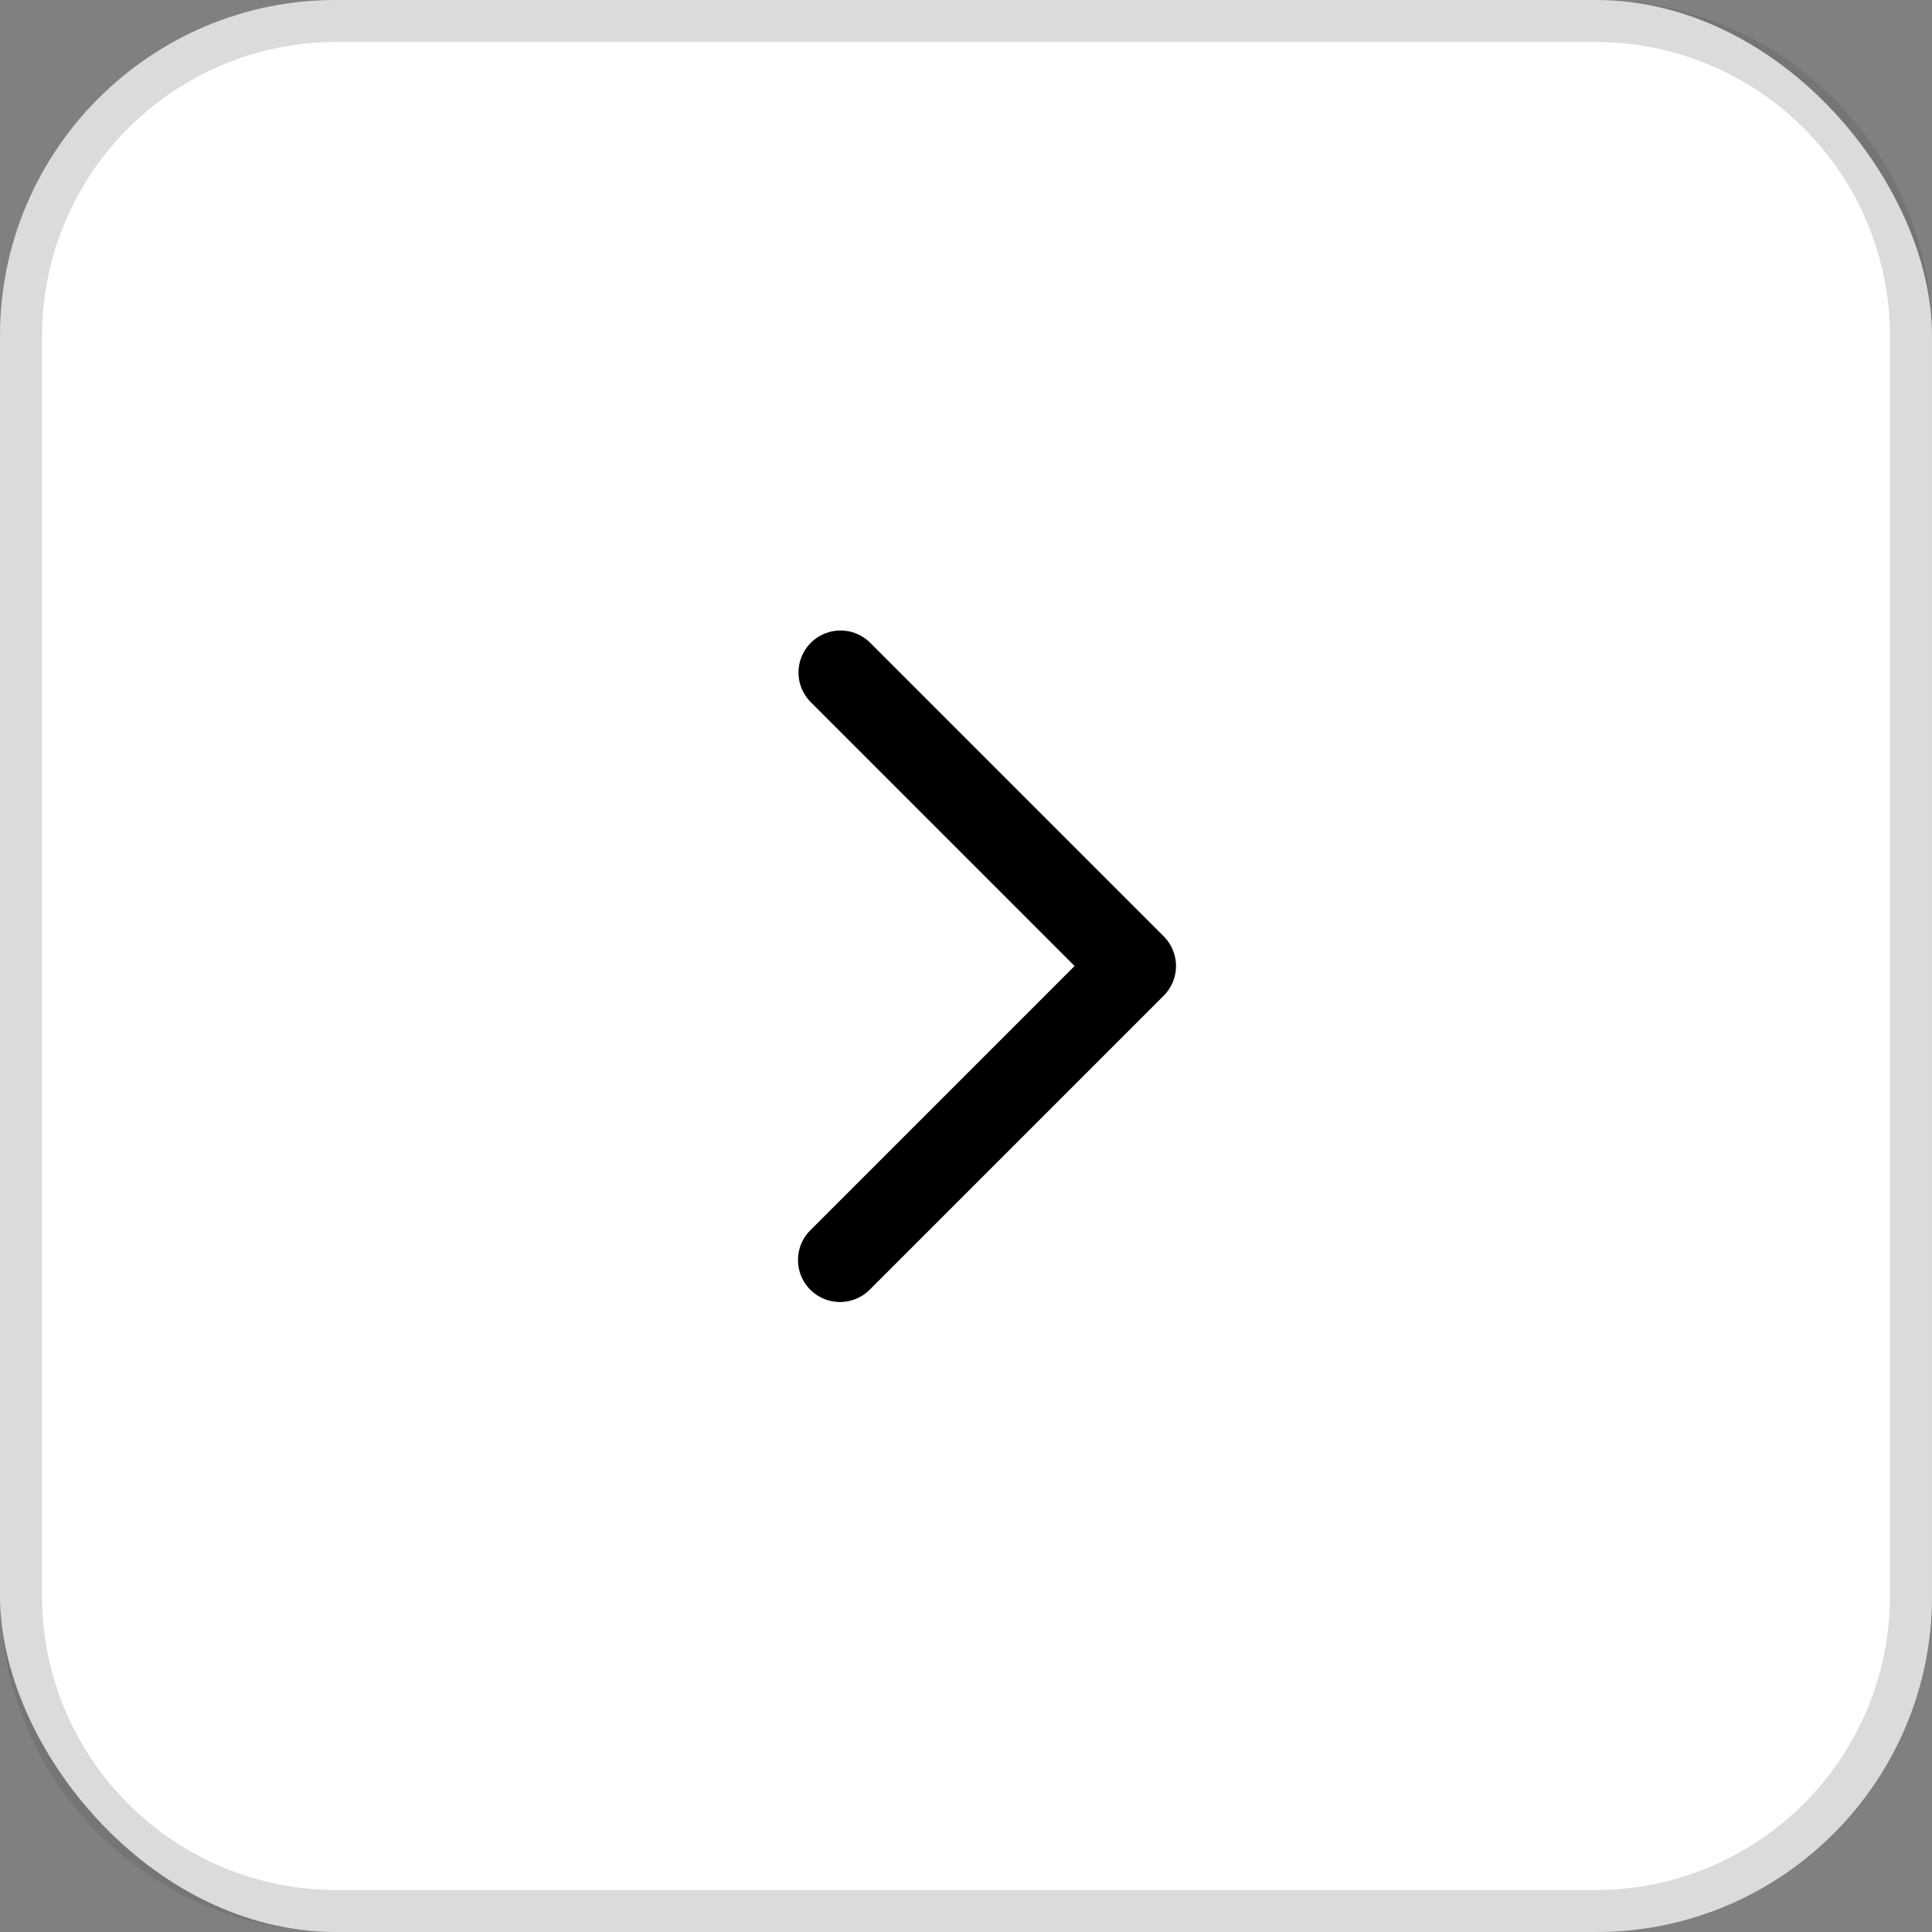
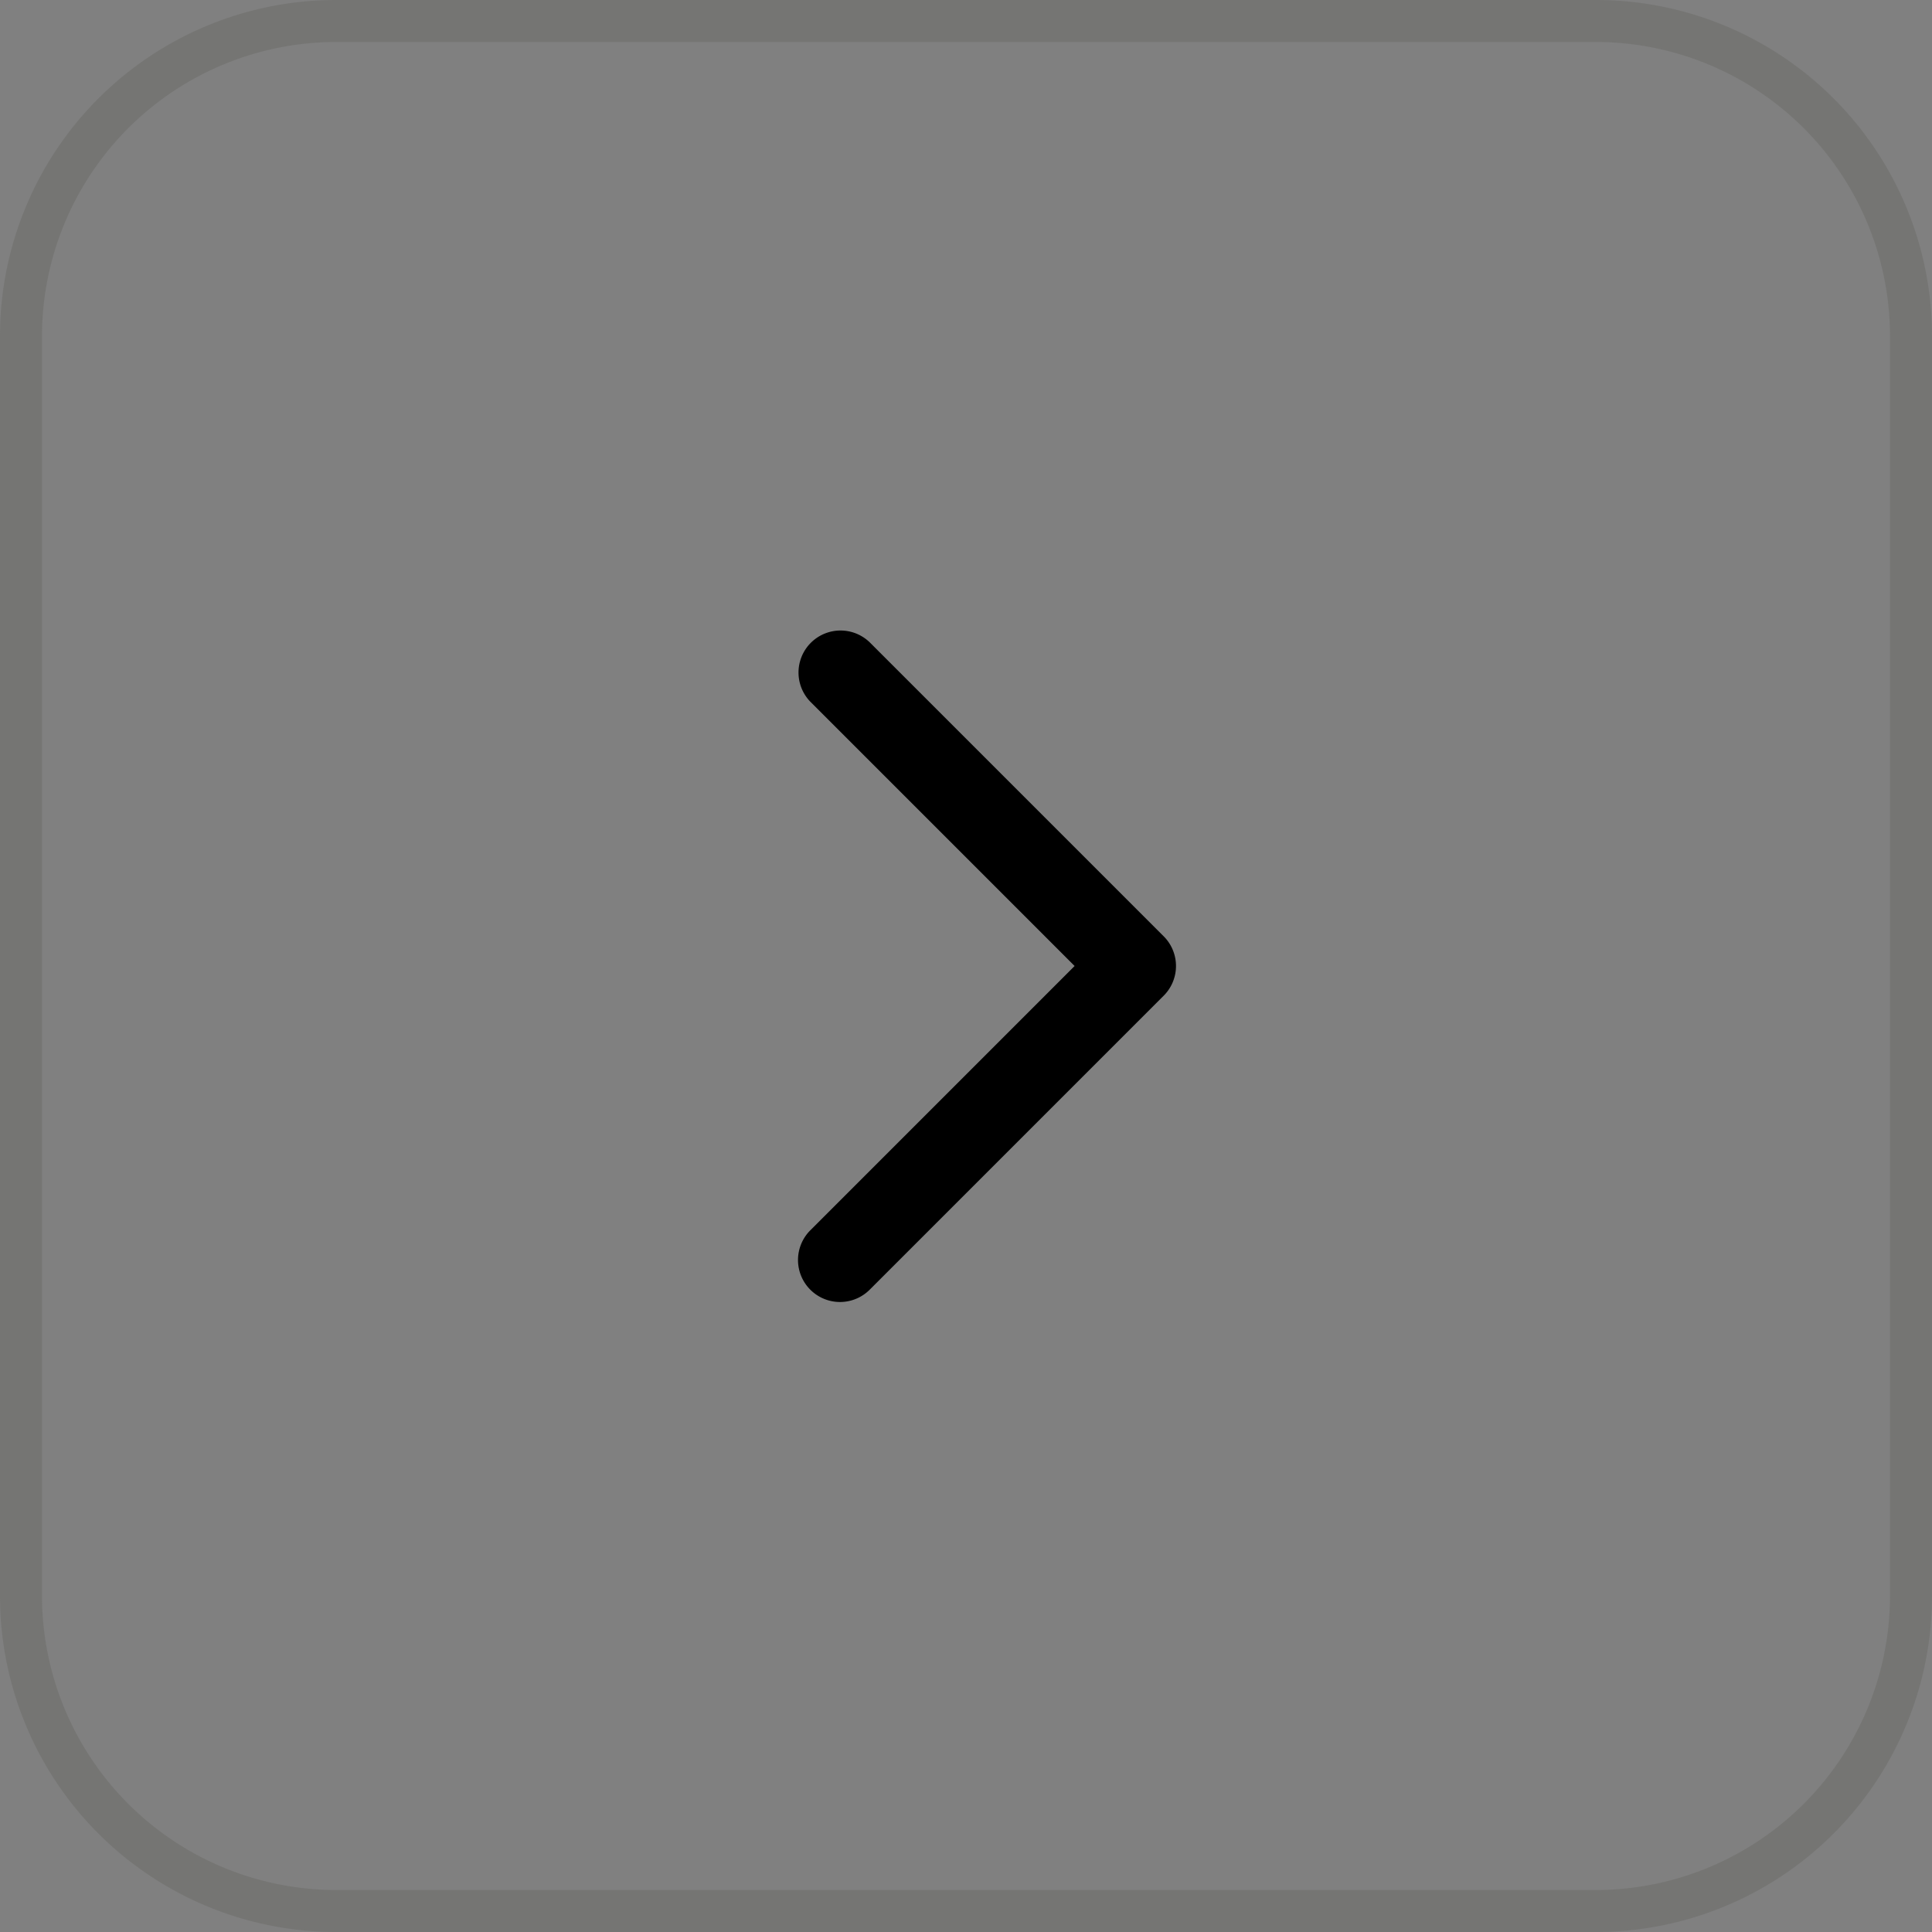
<svg xmlns="http://www.w3.org/2000/svg" width="46" height="46" viewBox="0 0 46 46">
  <rect x="0" y="0" width="46" height="46" fill="#808080" stroke="none" />
  <g transform="translate(-329.085 -3362)">
-     <rect width="46" height="46" rx="8" transform="translate(329.085 3362)" fill="#fff" />
    <path d="M8,1A7.008,7.008,0,0,0,1,8V38a7.008,7.008,0,0,0,7,7H38a7.008,7.008,0,0,0,7-7V8a7.008,7.008,0,0,0-7-7H8M8,0H38a8,8,0,0,1,8,8V38a8,8,0,0,1-8,8H8a8,8,0,0,1-8-8V8A8,8,0,0,1,8,0Z" transform="translate(329.085 3362)" fill="rgba(79,75,69,0.2)" />
    <path d="M13.5,24a1,1,0,0,1-.707-1.707L19.086,16,12.793,9.707a1,1,0,0,1,1.414-1.414l7,7a1,1,0,0,1,0,1.414l-7,7A1,1,0,0,1,13.5,24Z" transform="translate(335.585 3369)" />
  </g>
</svg>